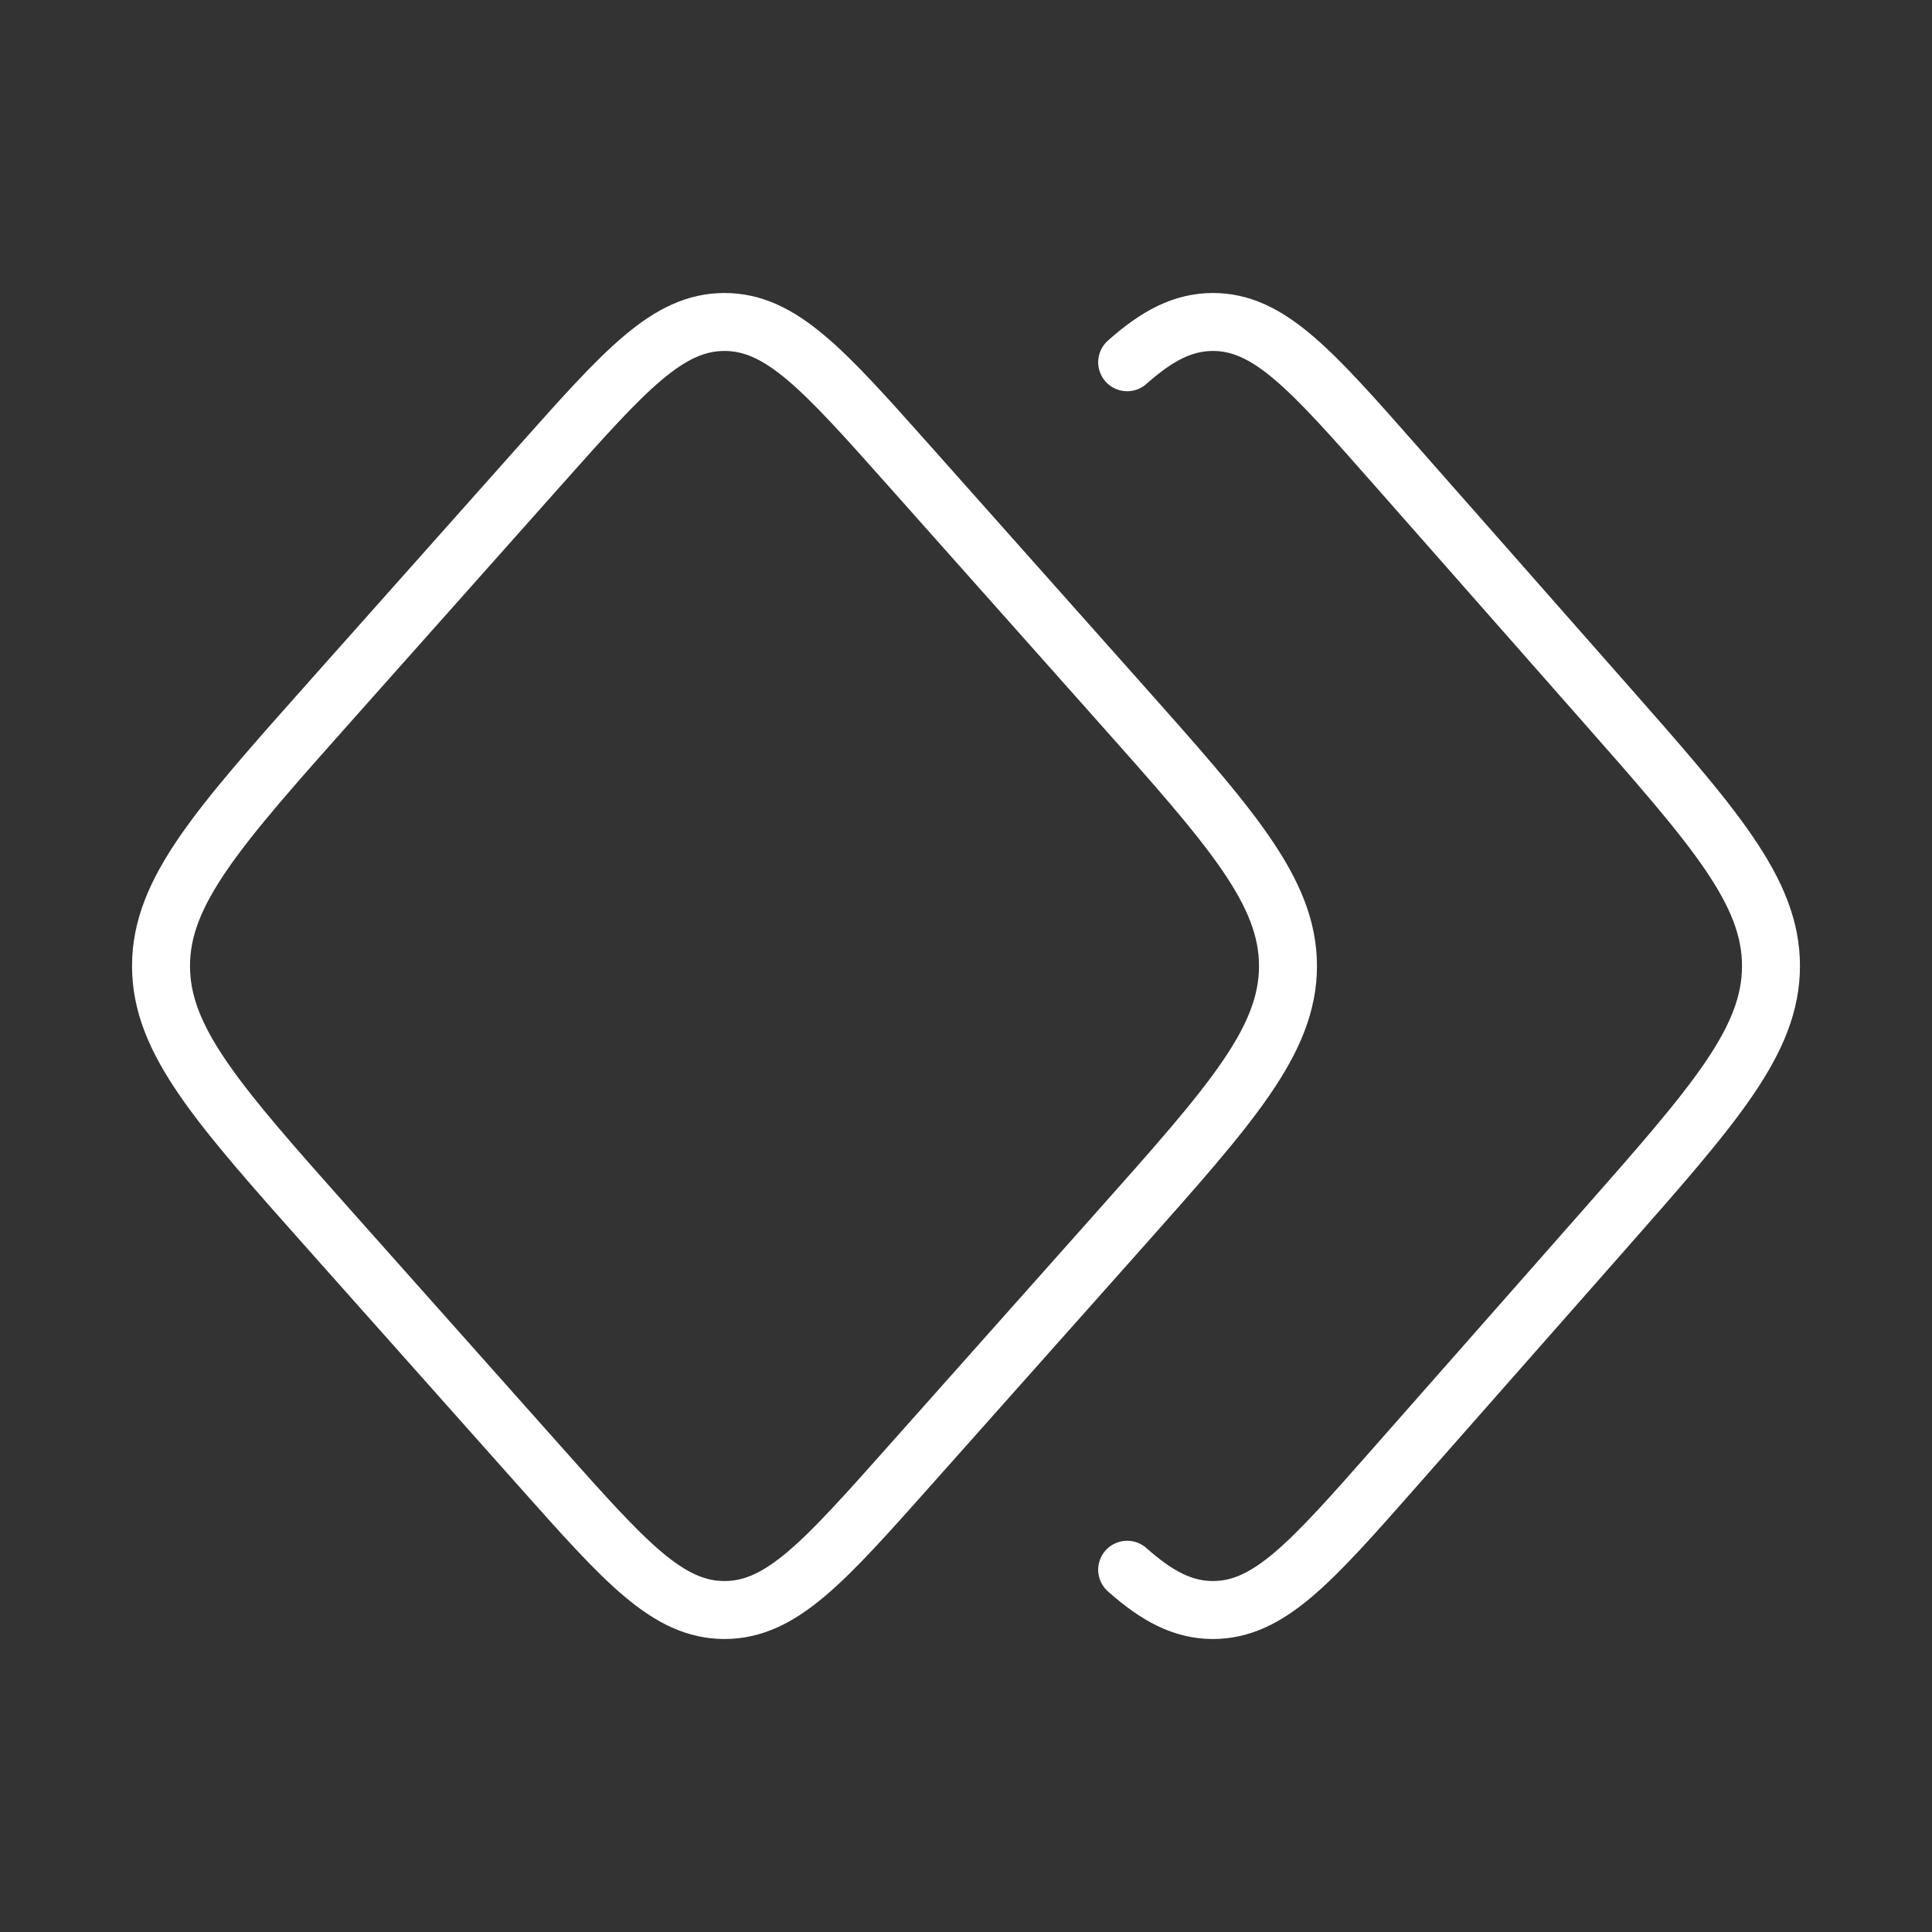
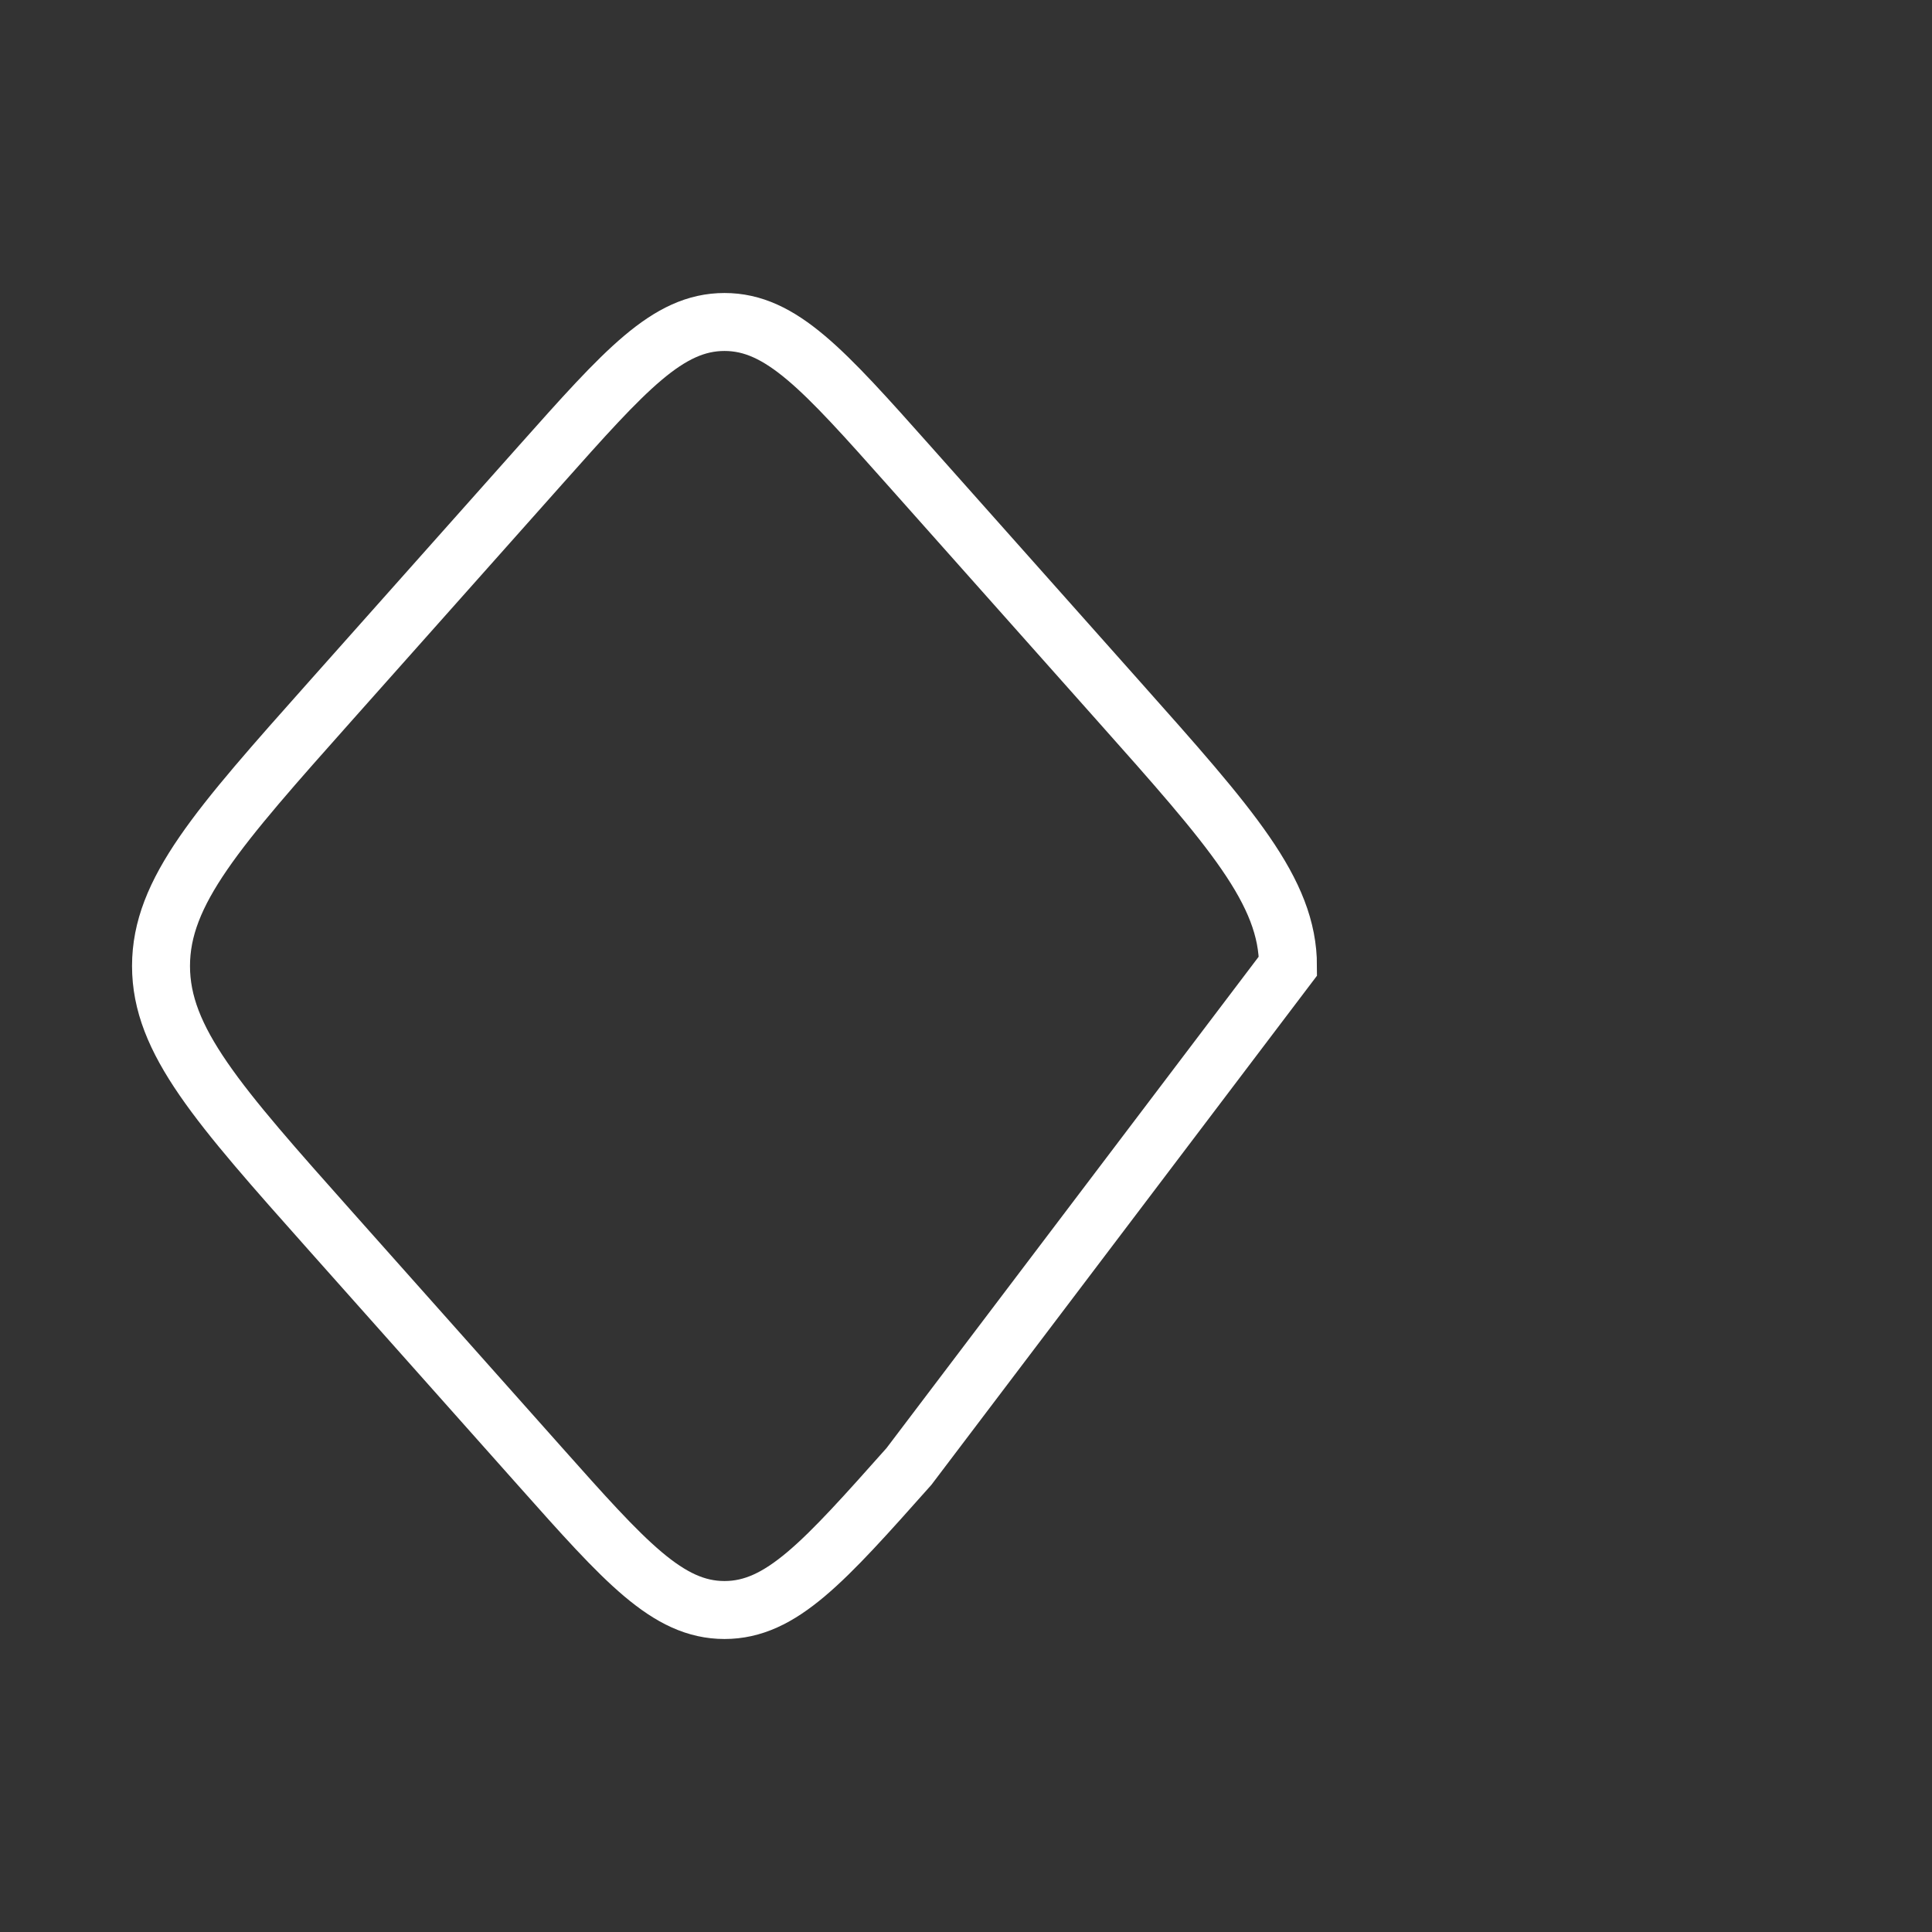
<svg xmlns="http://www.w3.org/2000/svg" width="50" height="50" viewBox="0 0 50 50" fill="none">
  <rect x="0" y="0" width="50" height="50" fill="#333333" stroke="none" />
-   <path d="M29.171 9.375C29.953 8.68 30.622 8.333 31.392 8.333C32.846 8.333 33.937 9.571 36.118 12.046L41.482 18.134C44.383 21.426 45.833 23.072 45.833 25C45.833 26.927 44.383 28.574 41.482 31.866L36.118 37.953C33.937 40.429 32.846 41.667 31.392 41.667C30.622 41.667 29.953 41.319 29.171 40.625" stroke="white" stroke-width="1.5" stroke-linecap="round" />
-   <path d="M13.977 12.046C16.18 9.571 17.281 8.333 18.75 8.333C20.219 8.333 21.32 9.571 23.523 12.046L28.939 18.134C31.869 21.426 33.333 23.072 33.333 25C33.333 26.927 31.869 28.574 28.939 31.866L23.523 37.953C21.32 40.429 20.219 41.667 18.75 41.667C17.281 41.667 16.18 40.429 13.977 37.953L8.56 31.866C5.631 28.574 4.167 26.927 4.167 25C4.167 23.072 5.631 21.426 8.56 18.134L13.977 12.046Z" stroke="white" stroke-width="1.5" />
+   <path d="M13.977 12.046C16.18 9.571 17.281 8.333 18.75 8.333C20.219 8.333 21.32 9.571 23.523 12.046L28.939 18.134C31.869 21.426 33.333 23.072 33.333 25L23.523 37.953C21.32 40.429 20.219 41.667 18.75 41.667C17.281 41.667 16.18 40.429 13.977 37.953L8.56 31.866C5.631 28.574 4.167 26.927 4.167 25C4.167 23.072 5.631 21.426 8.56 18.134L13.977 12.046Z" stroke="white" stroke-width="1.5" />
</svg>